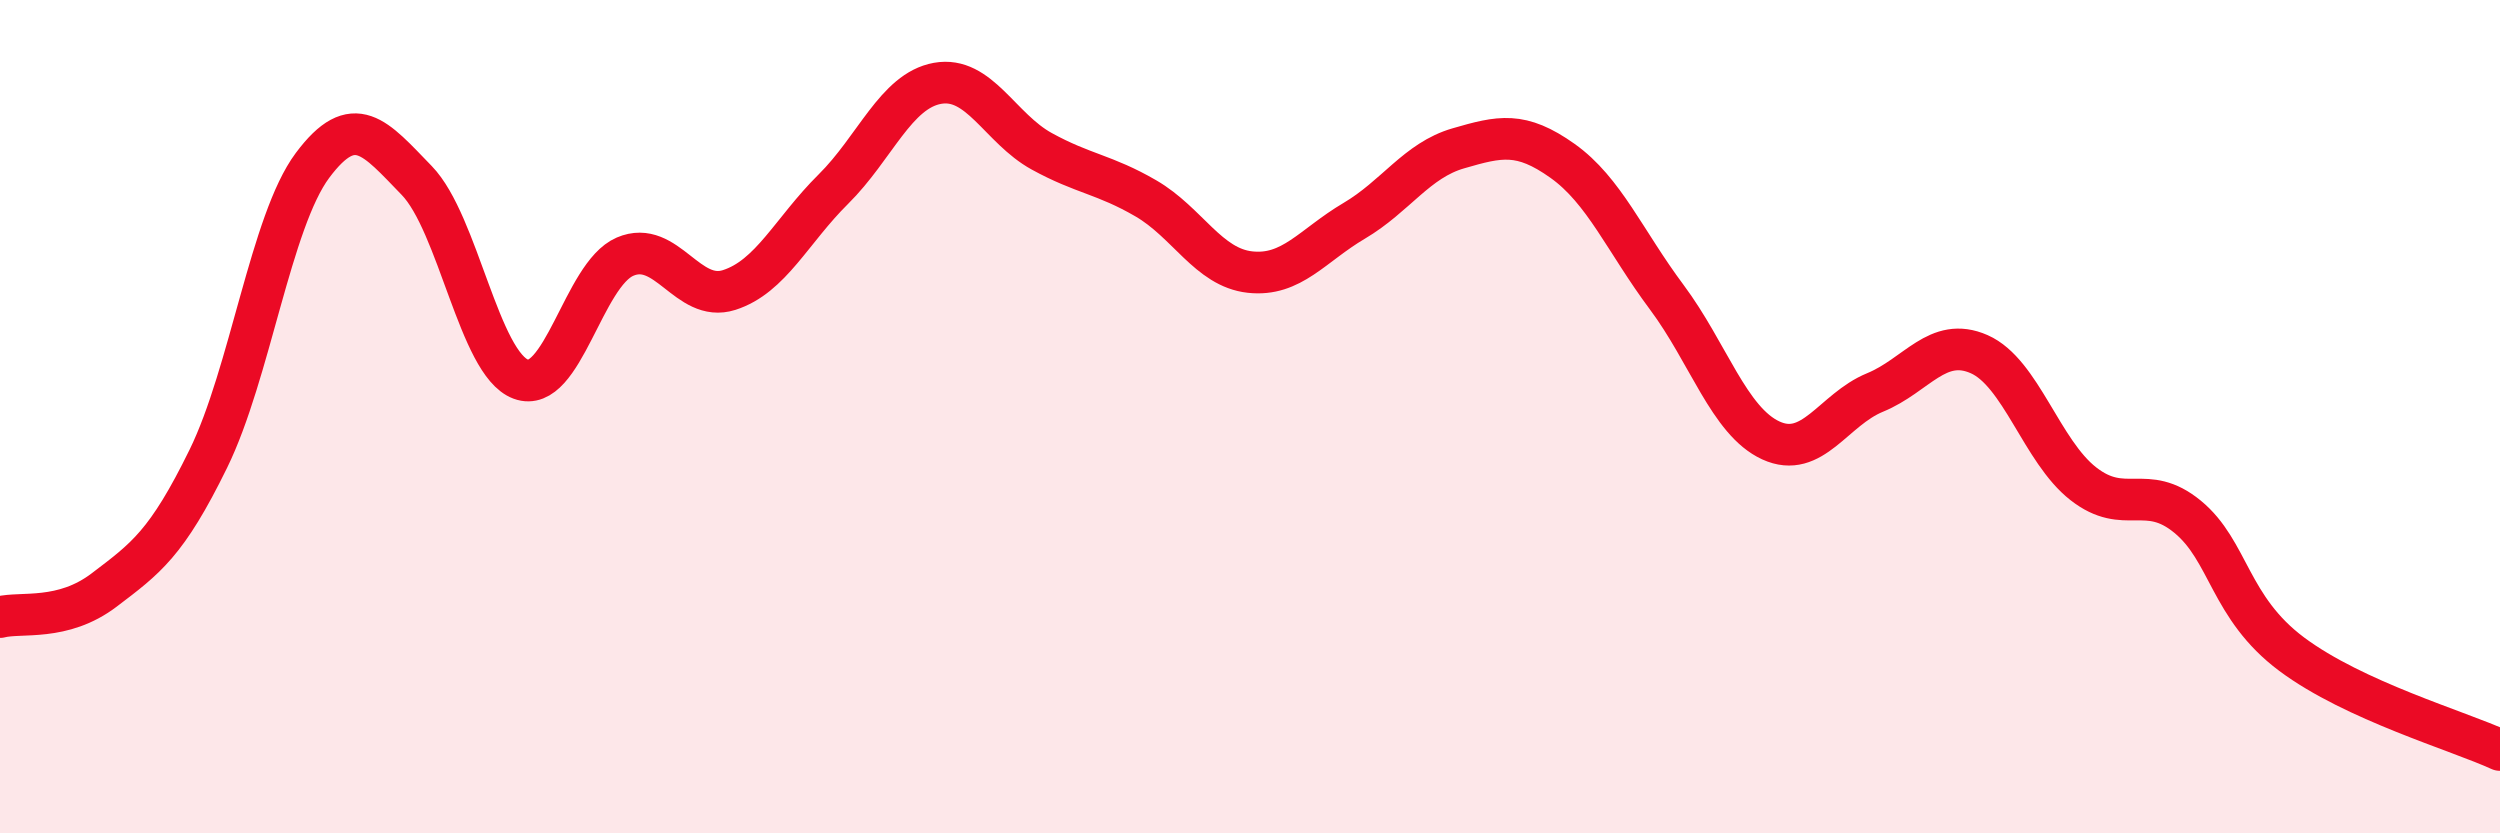
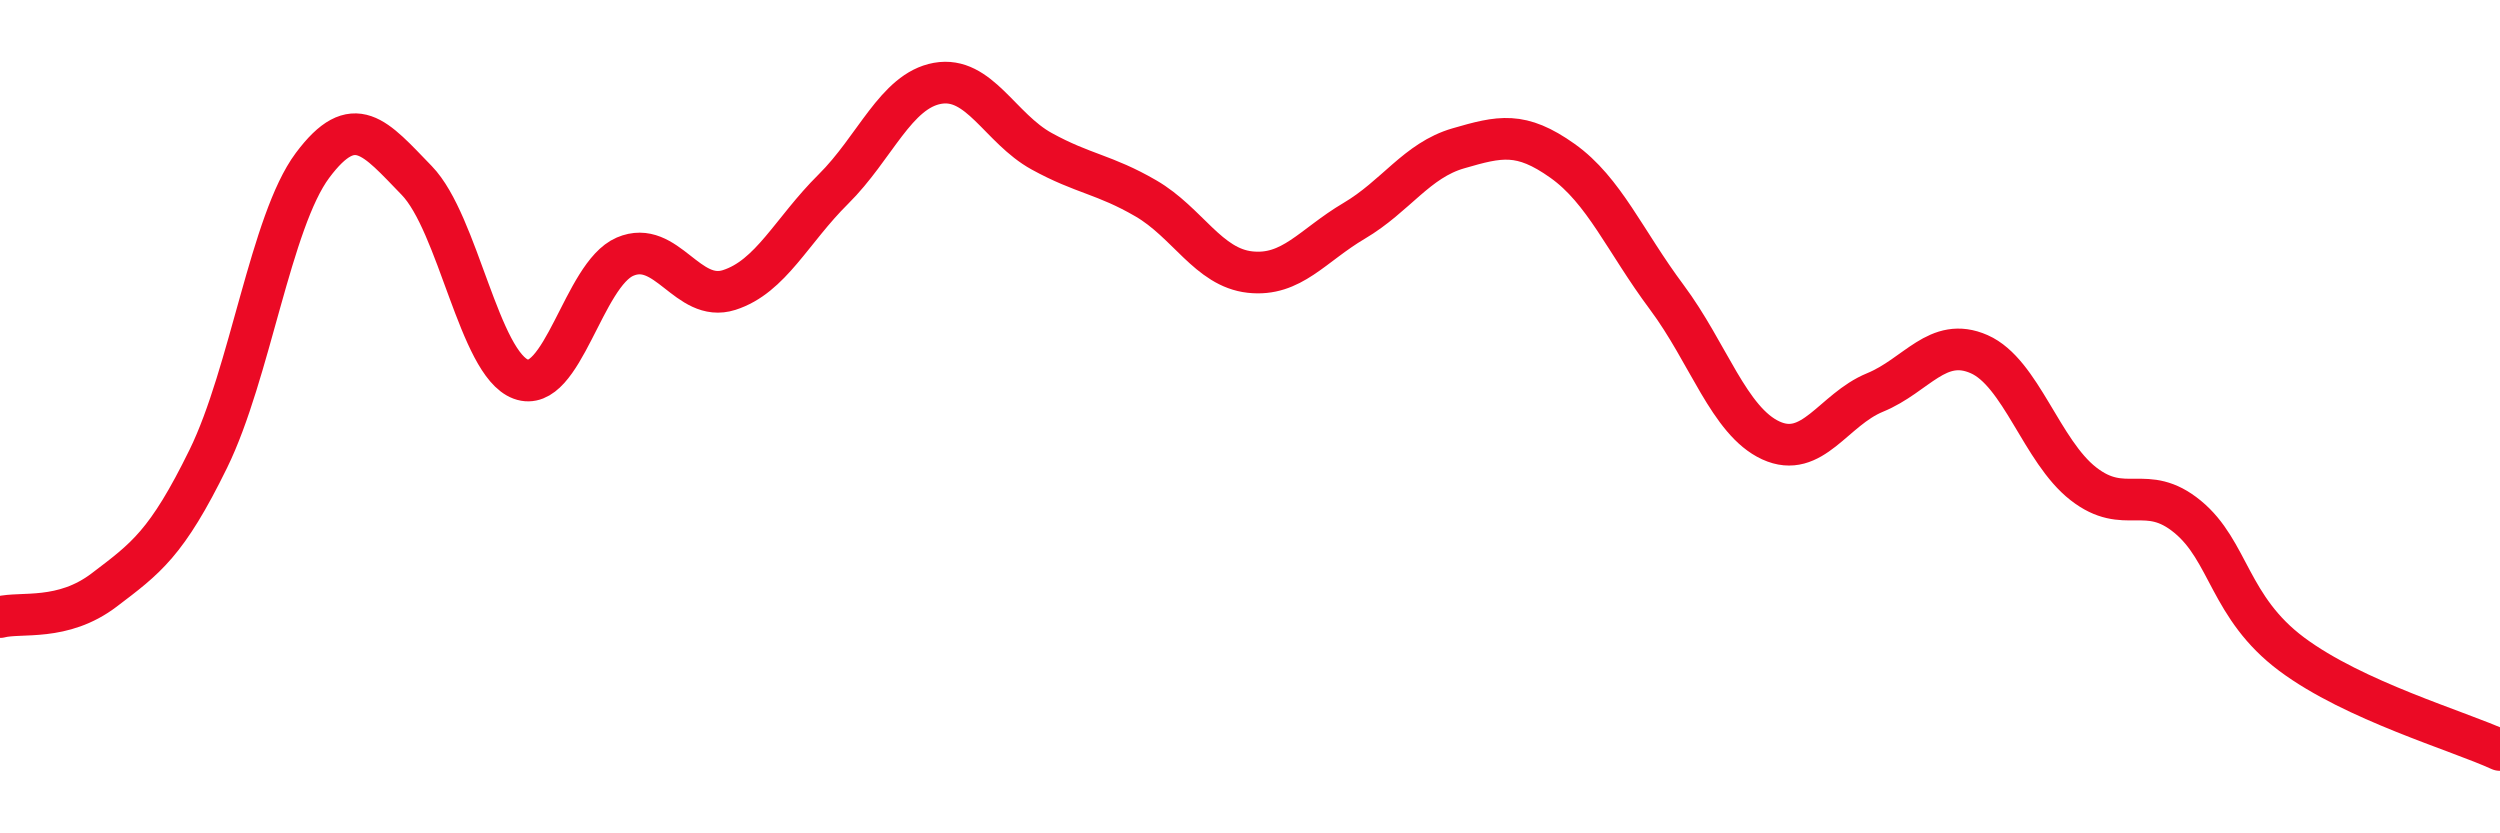
<svg xmlns="http://www.w3.org/2000/svg" width="60" height="20" viewBox="0 0 60 20">
-   <path d="M 0,14.81 C 0.5,14.68 1.5,14.92 2.5,14.16 C 3.5,13.4 4,13.05 5,11.01 C 6,8.97 6.5,5.31 7.5,3.97 C 8.5,2.63 9,3.3 10,4.33 C 11,5.36 11.5,8.73 12.5,9.1 C 13.5,9.47 14,6.59 15,6.16 C 16,5.73 16.5,7.28 17.5,6.96 C 18.5,6.64 19,5.53 20,4.54 C 21,3.55 21.5,2.18 22.5,2 C 23.5,1.82 24,3.08 25,3.63 C 26,4.18 26.5,4.18 27.5,4.76 C 28.5,5.34 29,6.42 30,6.53 C 31,6.64 31.5,5.89 32.5,5.3 C 33.5,4.71 34,3.85 35,3.56 C 36,3.27 36.5,3.15 37.5,3.86 C 38.5,4.57 39,5.79 40,7.13 C 41,8.47 41.5,10.11 42.5,10.57 C 43.5,11.03 44,9.83 45,9.42 C 46,9.01 46.5,8.06 47.5,8.5 C 48.5,8.94 49,10.83 50,11.61 C 51,12.39 51.5,11.58 52.5,12.4 C 53.5,13.22 53.5,14.58 55,15.7 C 56.5,16.82 59,17.54 60,18L60 20L0 20Z" fill="#EB0A25" opacity="0.1" stroke-linecap="round" stroke-linejoin="round" />
  <path d="M 0,14.81 C 0.5,14.68 1.5,14.92 2.5,14.16 C 3.5,13.4 4,13.05 5,11.01 C 6,8.97 6.5,5.31 7.5,3.97 C 8.5,2.63 9,3.3 10,4.33 C 11,5.36 11.5,8.73 12.5,9.1 C 13.5,9.47 14,6.59 15,6.16 C 16,5.73 16.5,7.28 17.5,6.96 C 18.5,6.64 19,5.53 20,4.54 C 21,3.55 21.5,2.18 22.5,2 C 23.5,1.82 24,3.08 25,3.63 C 26,4.18 26.5,4.18 27.5,4.76 C 28.5,5.34 29,6.42 30,6.53 C 31,6.64 31.5,5.89 32.5,5.3 C 33.5,4.71 34,3.85 35,3.56 C 36,3.27 36.5,3.15 37.5,3.86 C 38.5,4.57 39,5.79 40,7.13 C 41,8.47 41.5,10.11 42.5,10.57 C 43.5,11.03 44,9.83 45,9.42 C 46,9.01 46.5,8.06 47.5,8.5 C 48.5,8.94 49,10.83 50,11.61 C 51,12.39 51.5,11.58 52.5,12.4 C 53.5,13.22 53.5,14.58 55,15.7 C 56.5,16.82 59,17.54 60,18" stroke="#EB0A25" stroke-width="1" fill="none" stroke-linecap="round" stroke-linejoin="round" />
</svg>